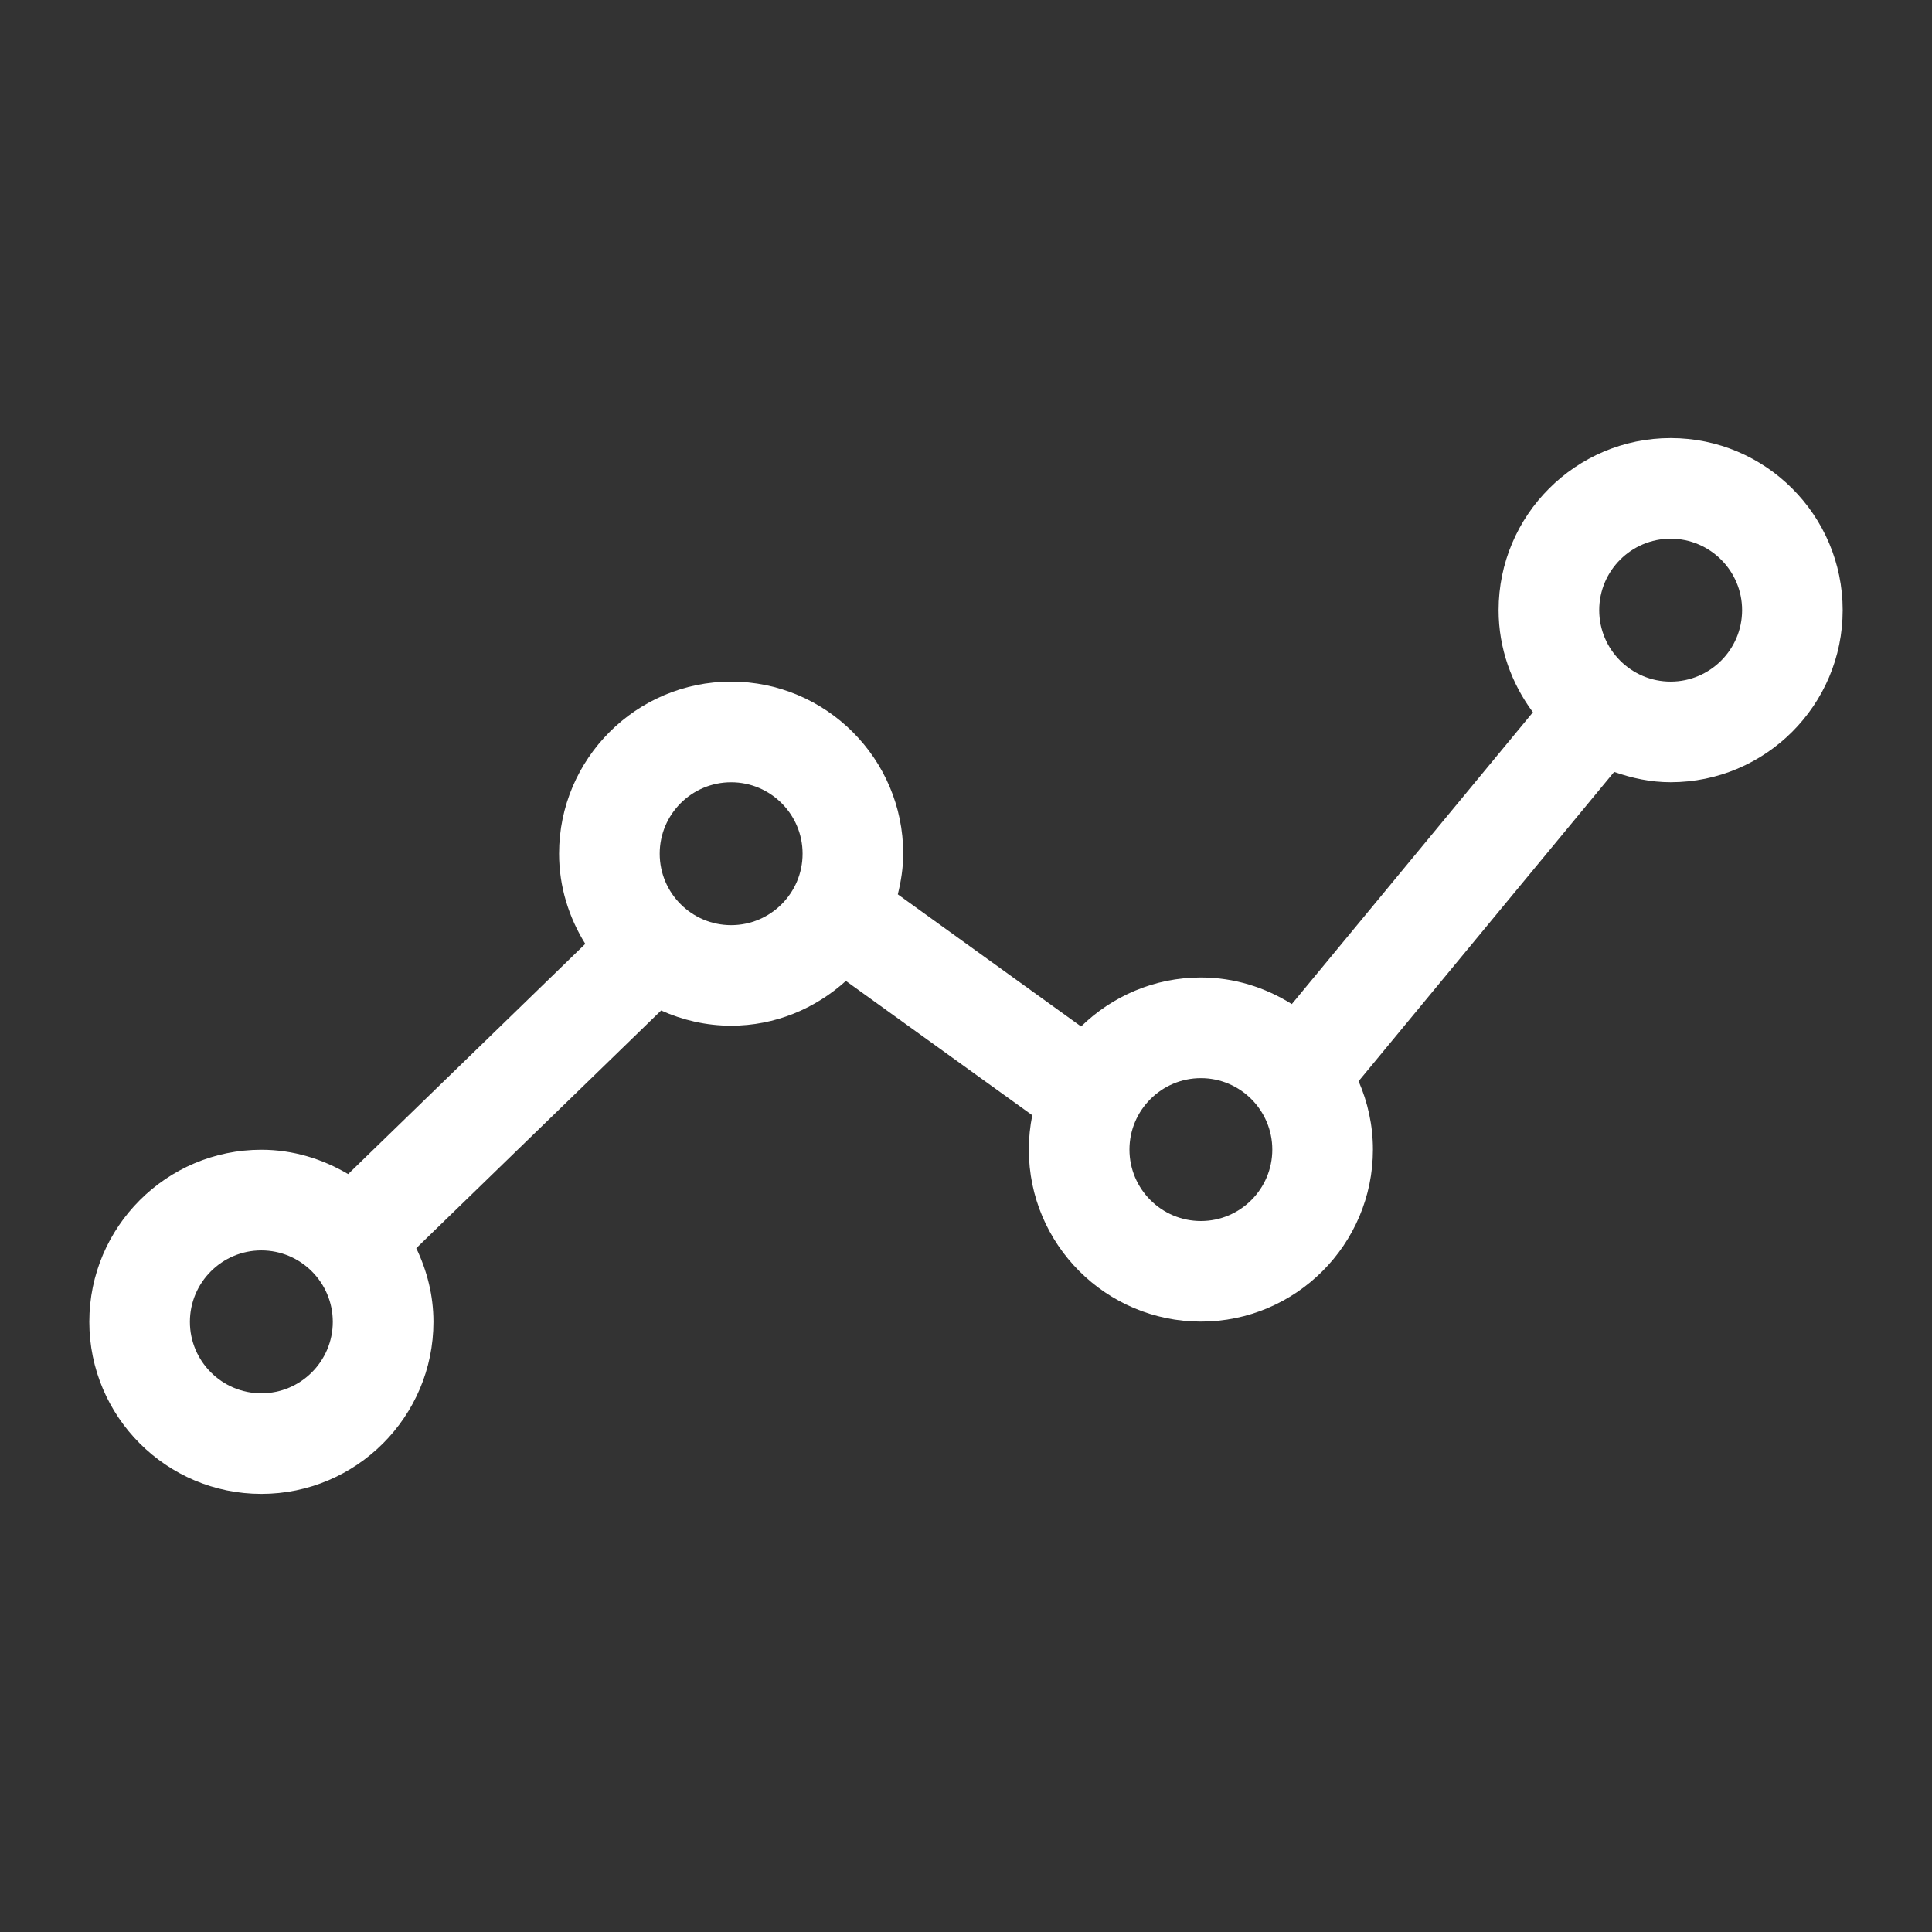
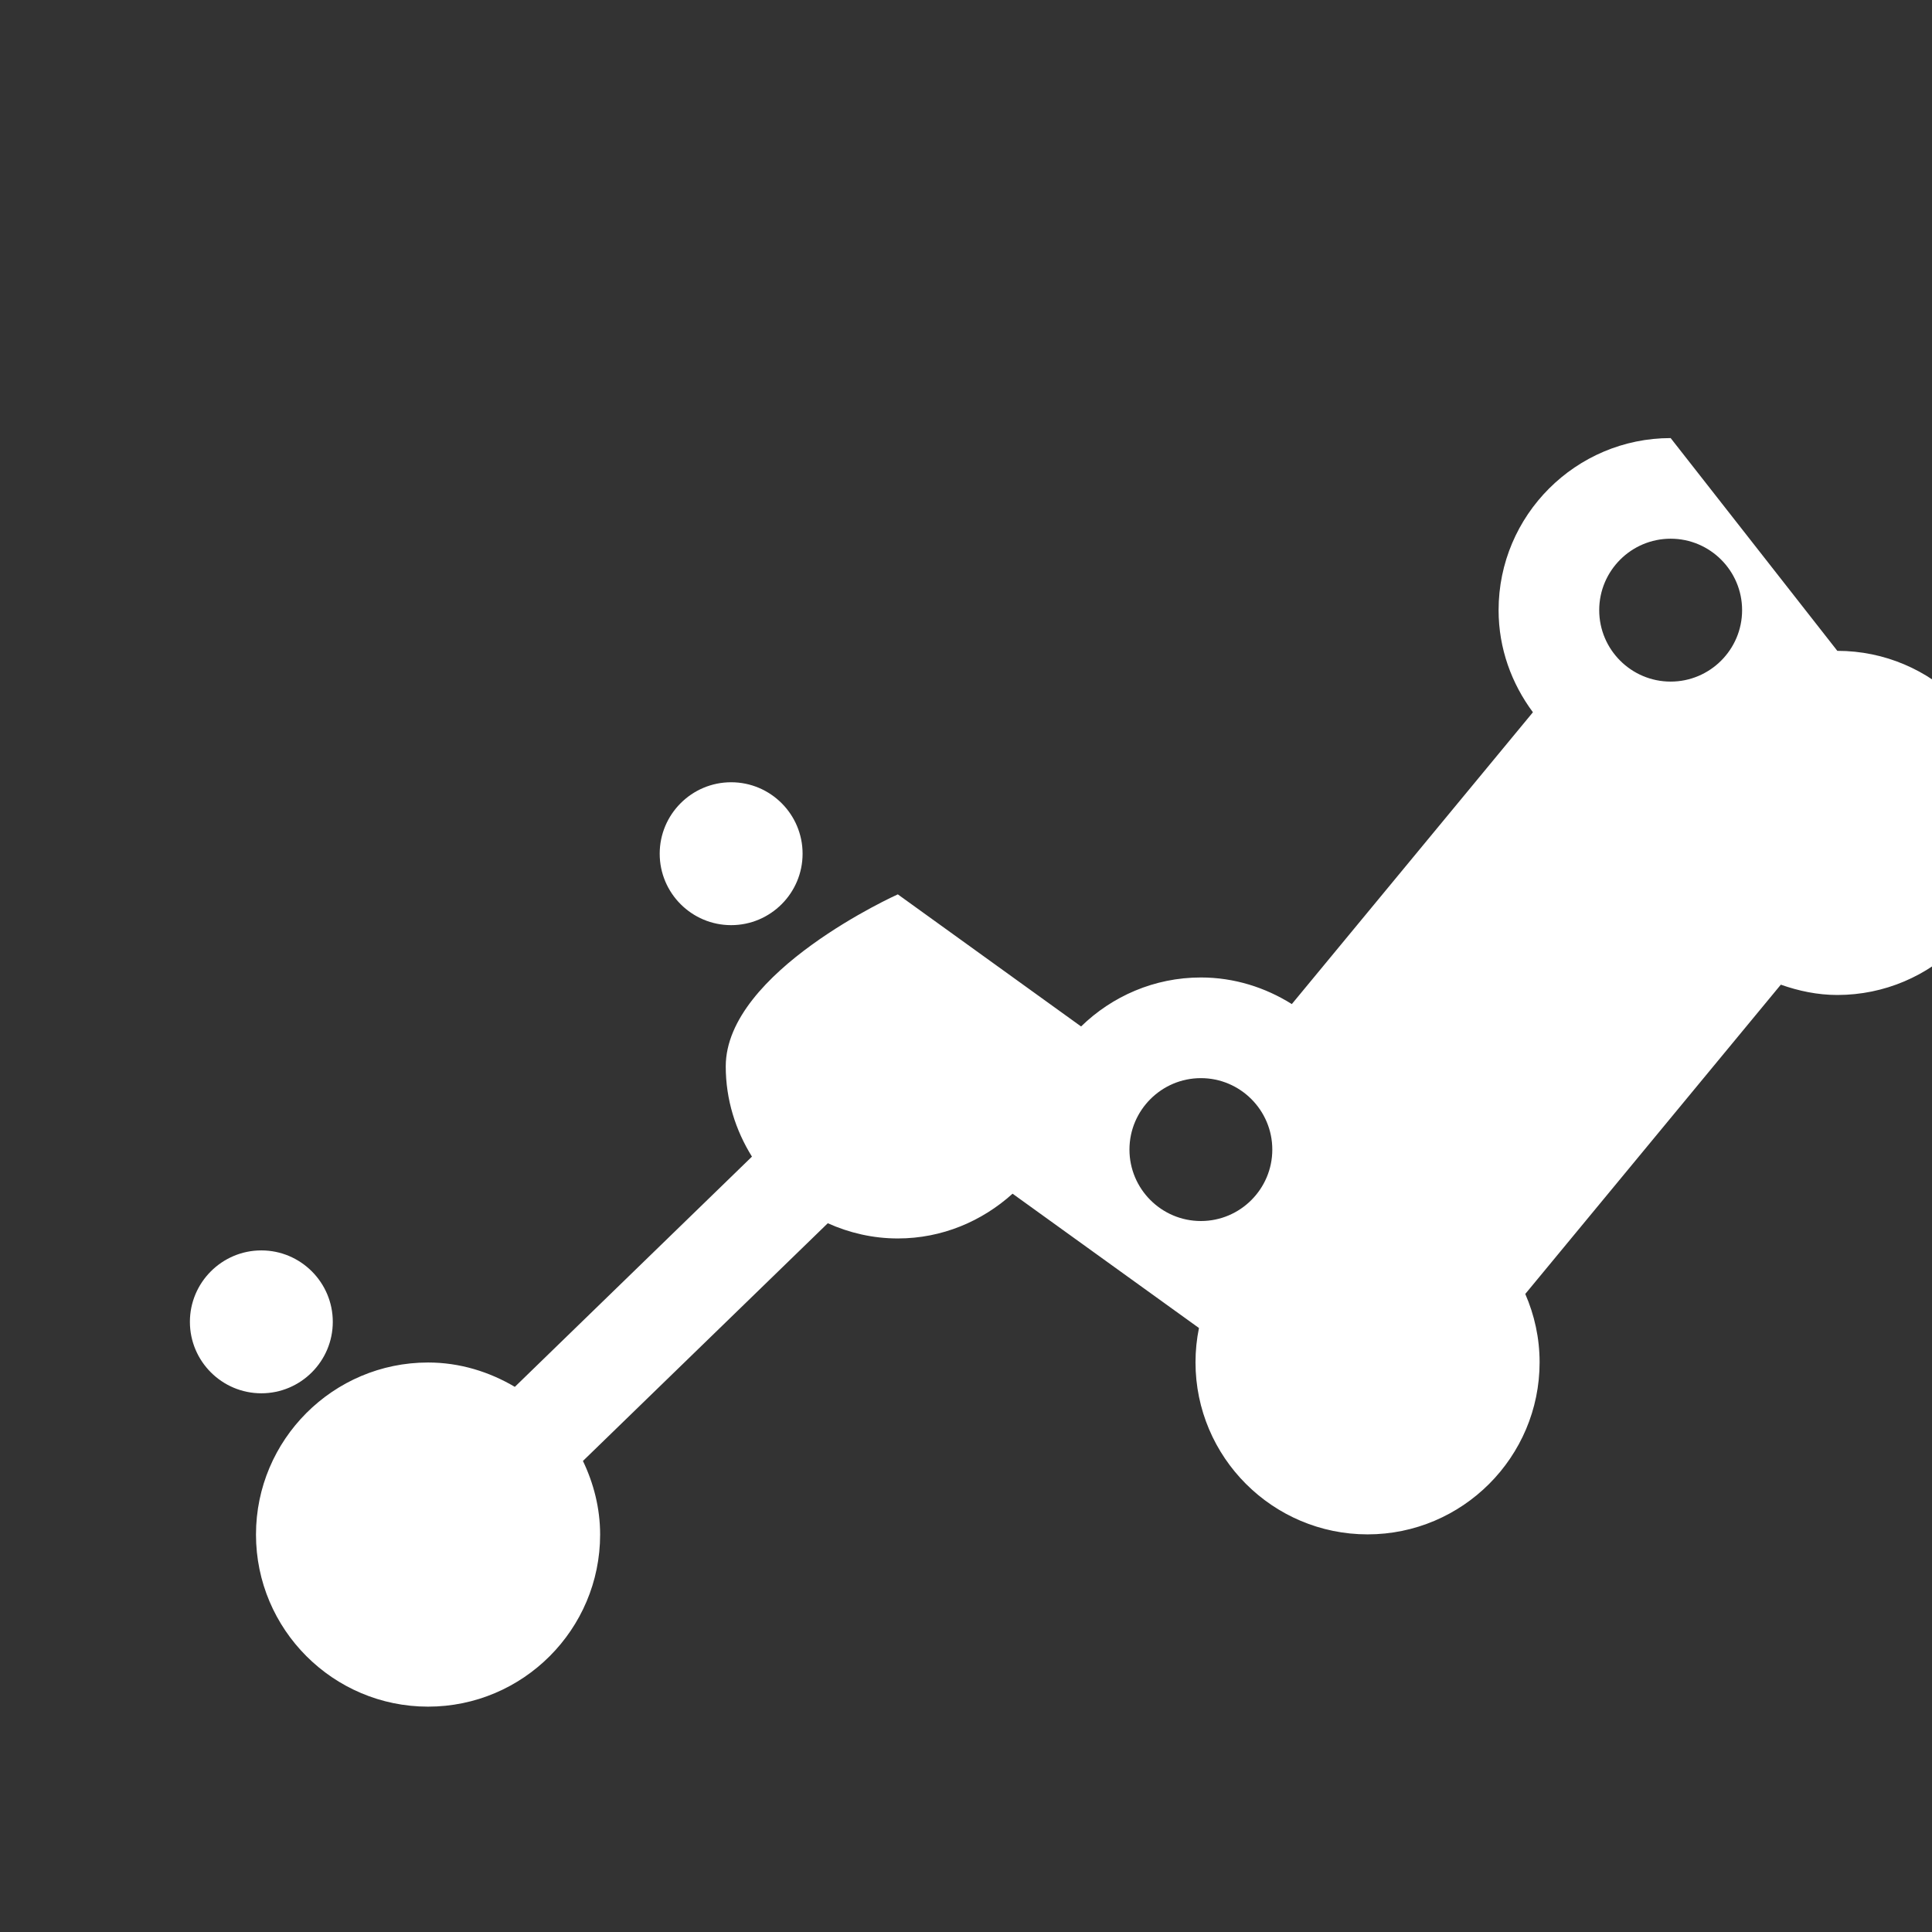
<svg xmlns="http://www.w3.org/2000/svg" height="512" viewBox="0 0 48 48" width="512" fill="#ffffff">
  <rect x="0" y="0" width="48" height="48" fill="#333333" stroke="none" />
  <g id="point_graph">
-     <path d="m41.507 10.884c-2.357 0-4.275 1.918-4.275 4.275 0 .953.324 1.825.853 2.537l-5.99 7.25c-.657-.412-1.428-.661-2.259-.661-1.158 0-2.207.467-2.977 1.217l-4.553-3.282c.08-.326.134-.661.134-1.011 0-2.357-1.918-4.275-4.275-4.275s-4.275 1.918-4.275 4.275c0 .824.245 1.588.651 2.241l-5.891 5.72c-.635-.375-1.367-.605-2.156-.605-2.357 0-4.275 1.918-4.275 4.275s1.917 4.275 4.275 4.275 4.275-1.918 4.275-4.275c0-.657-.161-1.273-.427-1.829l6.083-5.906c.533.239 1.119.378 1.74.378 1.099 0 2.093-.428 2.851-1.112l4.631 3.337c-.056.275-.086.56-.086.852 0 2.357 1.918 4.275 4.275 4.275 2.356 0 4.274-1.918 4.274-4.275 0-.604-.129-1.177-.356-1.698l6.349-7.684c.442.155.909.256 1.403.256 2.357 0 4.275-1.917 4.275-4.275s-1.917-4.275-4.274-4.275zm-35.014 23.732c-.979 0-1.775-.797-1.775-1.775s.796-1.775 1.775-1.775 1.775.797 1.775 1.775-.796 1.775-1.775 1.775zm11.672-11.631c-.979 0-1.775-.796-1.775-1.775s.796-1.775 1.775-1.775 1.775.796 1.775 1.775-.796 1.775-1.775 1.775zm11.671 7.351c-.979 0-1.775-.797-1.775-1.775s.797-1.775 1.775-1.775 1.774.797 1.774 1.775-.796 1.775-1.774 1.775zm11.671-13.402c-.979 0-1.775-.796-1.775-1.775s.797-1.775 1.775-1.775 1.775.796 1.775 1.775-.797 1.775-1.775 1.775z" />
+     <path d="m41.507 10.884c-2.357 0-4.275 1.918-4.275 4.275 0 .953.324 1.825.853 2.537l-5.99 7.25c-.657-.412-1.428-.661-2.259-.661-1.158 0-2.207.467-2.977 1.217l-4.553-3.282s-4.275 1.918-4.275 4.275c0 .824.245 1.588.651 2.241l-5.891 5.72c-.635-.375-1.367-.605-2.156-.605-2.357 0-4.275 1.918-4.275 4.275s1.917 4.275 4.275 4.275 4.275-1.918 4.275-4.275c0-.657-.161-1.273-.427-1.829l6.083-5.906c.533.239 1.119.378 1.74.378 1.099 0 2.093-.428 2.851-1.112l4.631 3.337c-.056.275-.086.56-.086.852 0 2.357 1.918 4.275 4.275 4.275 2.356 0 4.274-1.918 4.274-4.275 0-.604-.129-1.177-.356-1.698l6.349-7.684c.442.155.909.256 1.403.256 2.357 0 4.275-1.917 4.275-4.275s-1.917-4.275-4.274-4.275zm-35.014 23.732c-.979 0-1.775-.797-1.775-1.775s.796-1.775 1.775-1.775 1.775.797 1.775 1.775-.796 1.775-1.775 1.775zm11.672-11.631c-.979 0-1.775-.796-1.775-1.775s.796-1.775 1.775-1.775 1.775.796 1.775 1.775-.796 1.775-1.775 1.775zm11.671 7.351c-.979 0-1.775-.797-1.775-1.775s.797-1.775 1.775-1.775 1.774.797 1.774 1.775-.796 1.775-1.774 1.775zm11.671-13.402c-.979 0-1.775-.796-1.775-1.775s.797-1.775 1.775-1.775 1.775.796 1.775 1.775-.797 1.775-1.775 1.775z" />
  </g>
</svg>